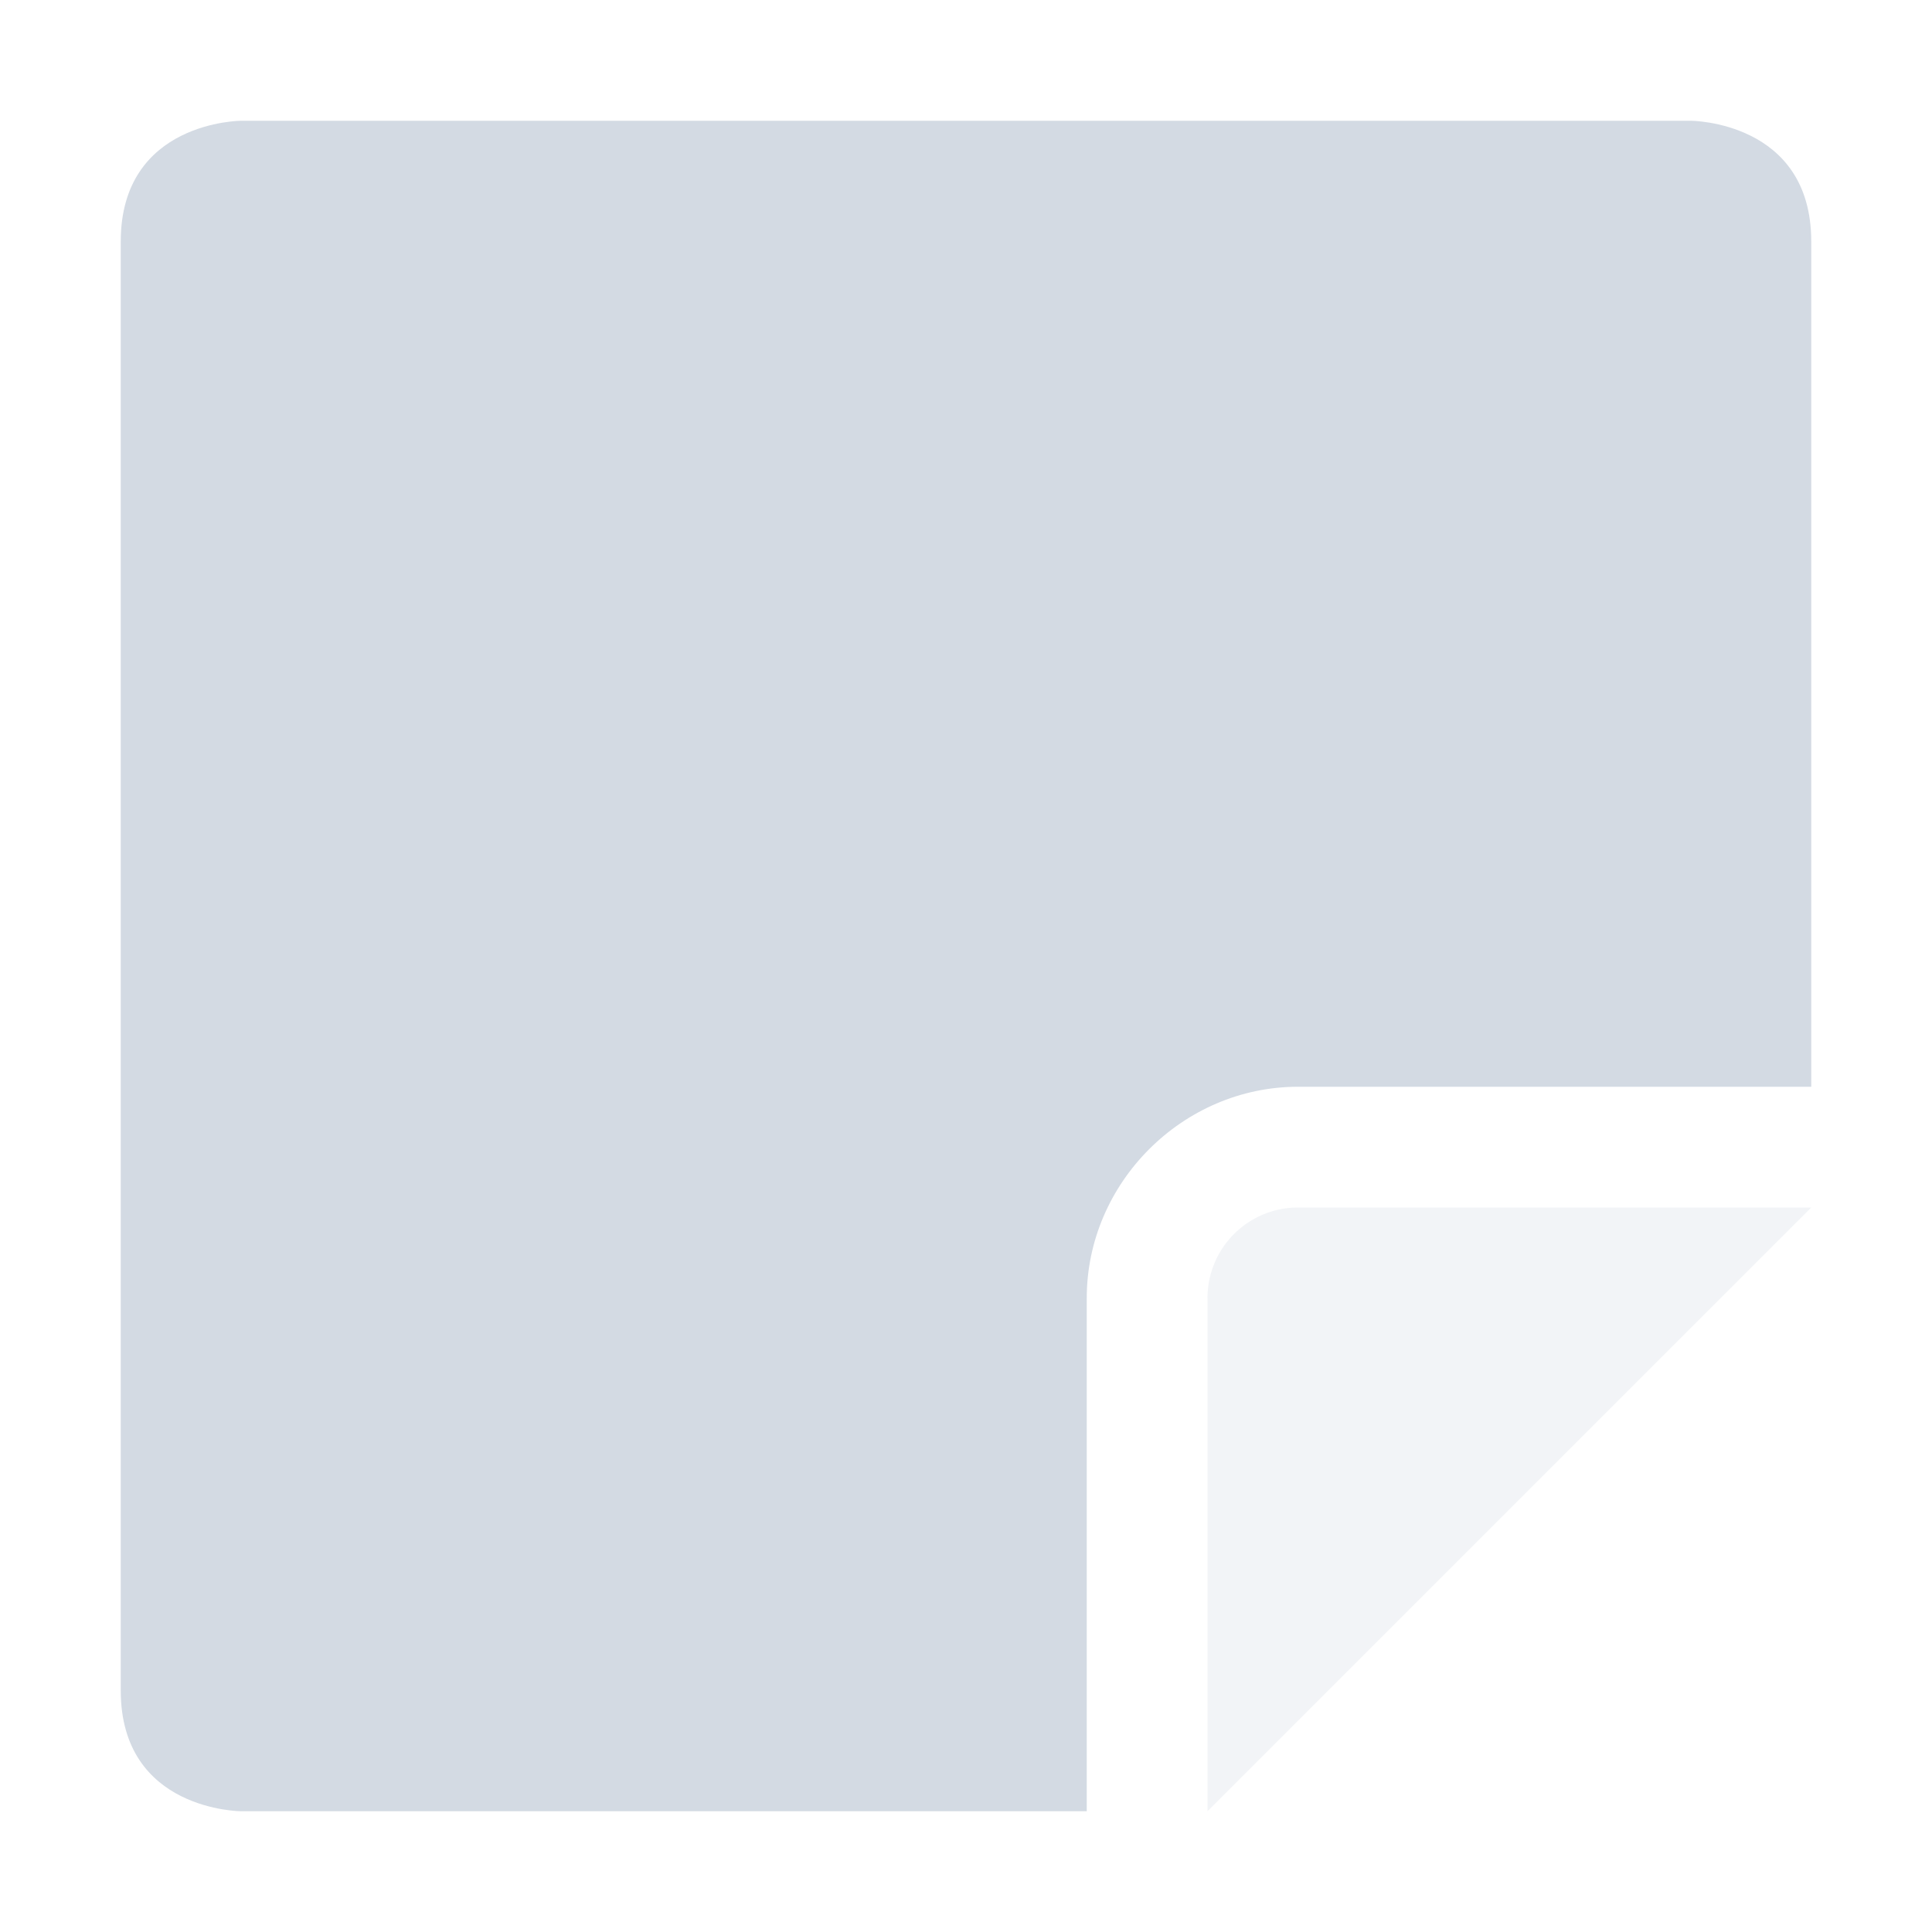
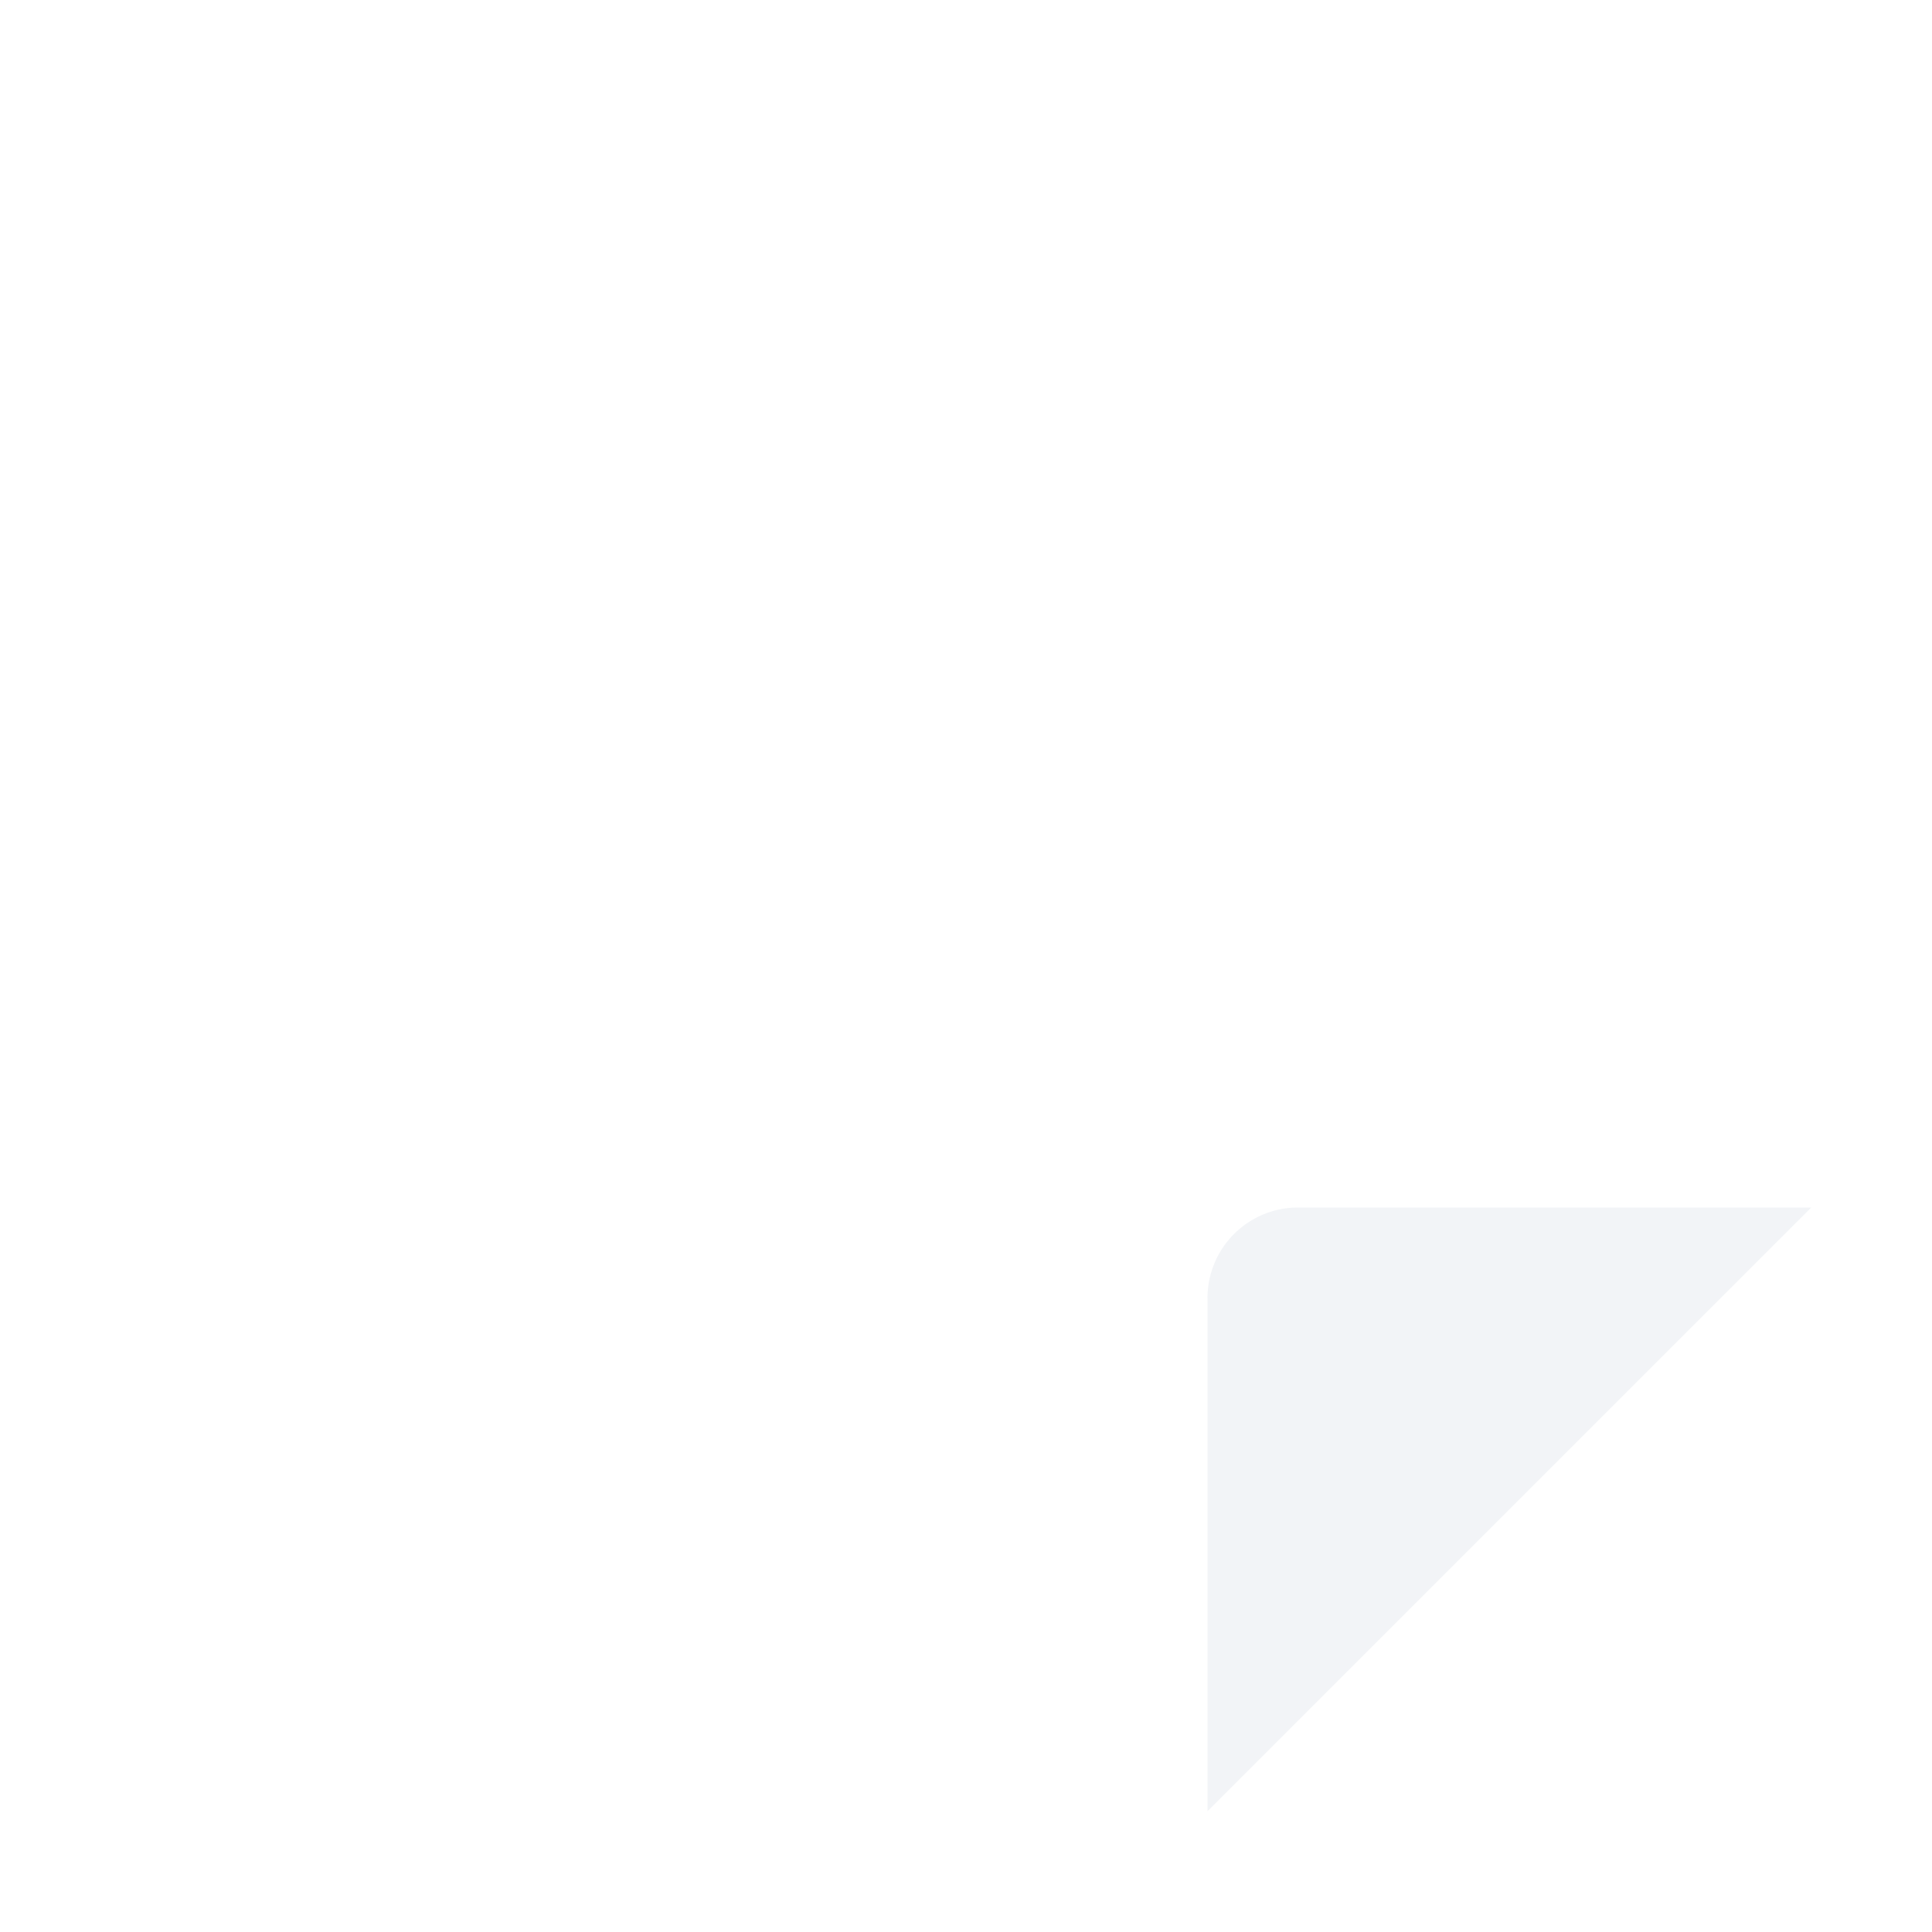
<svg xmlns="http://www.w3.org/2000/svg" width="16" height="16">
  <defs>
    <style id="current-color-scheme" type="text/css">.ColorScheme-Text{color:#d3dae3}</style>
  </defs>
-   <path class="ColorScheme-Text" d="M2 1S1 1 1 2v12c0 1 1 1 1 1h7v-4.25C9 9.795 9.795 9 10.75 9H15V2c0-1-1-1-1-1H2z" fill="currentColor" />
  <path d="M15 10h-4.25a.75.75 0 0 0-.75.75V15z" class="ColorScheme-Text" opacity=".3" fill="currentColor" />
</svg>